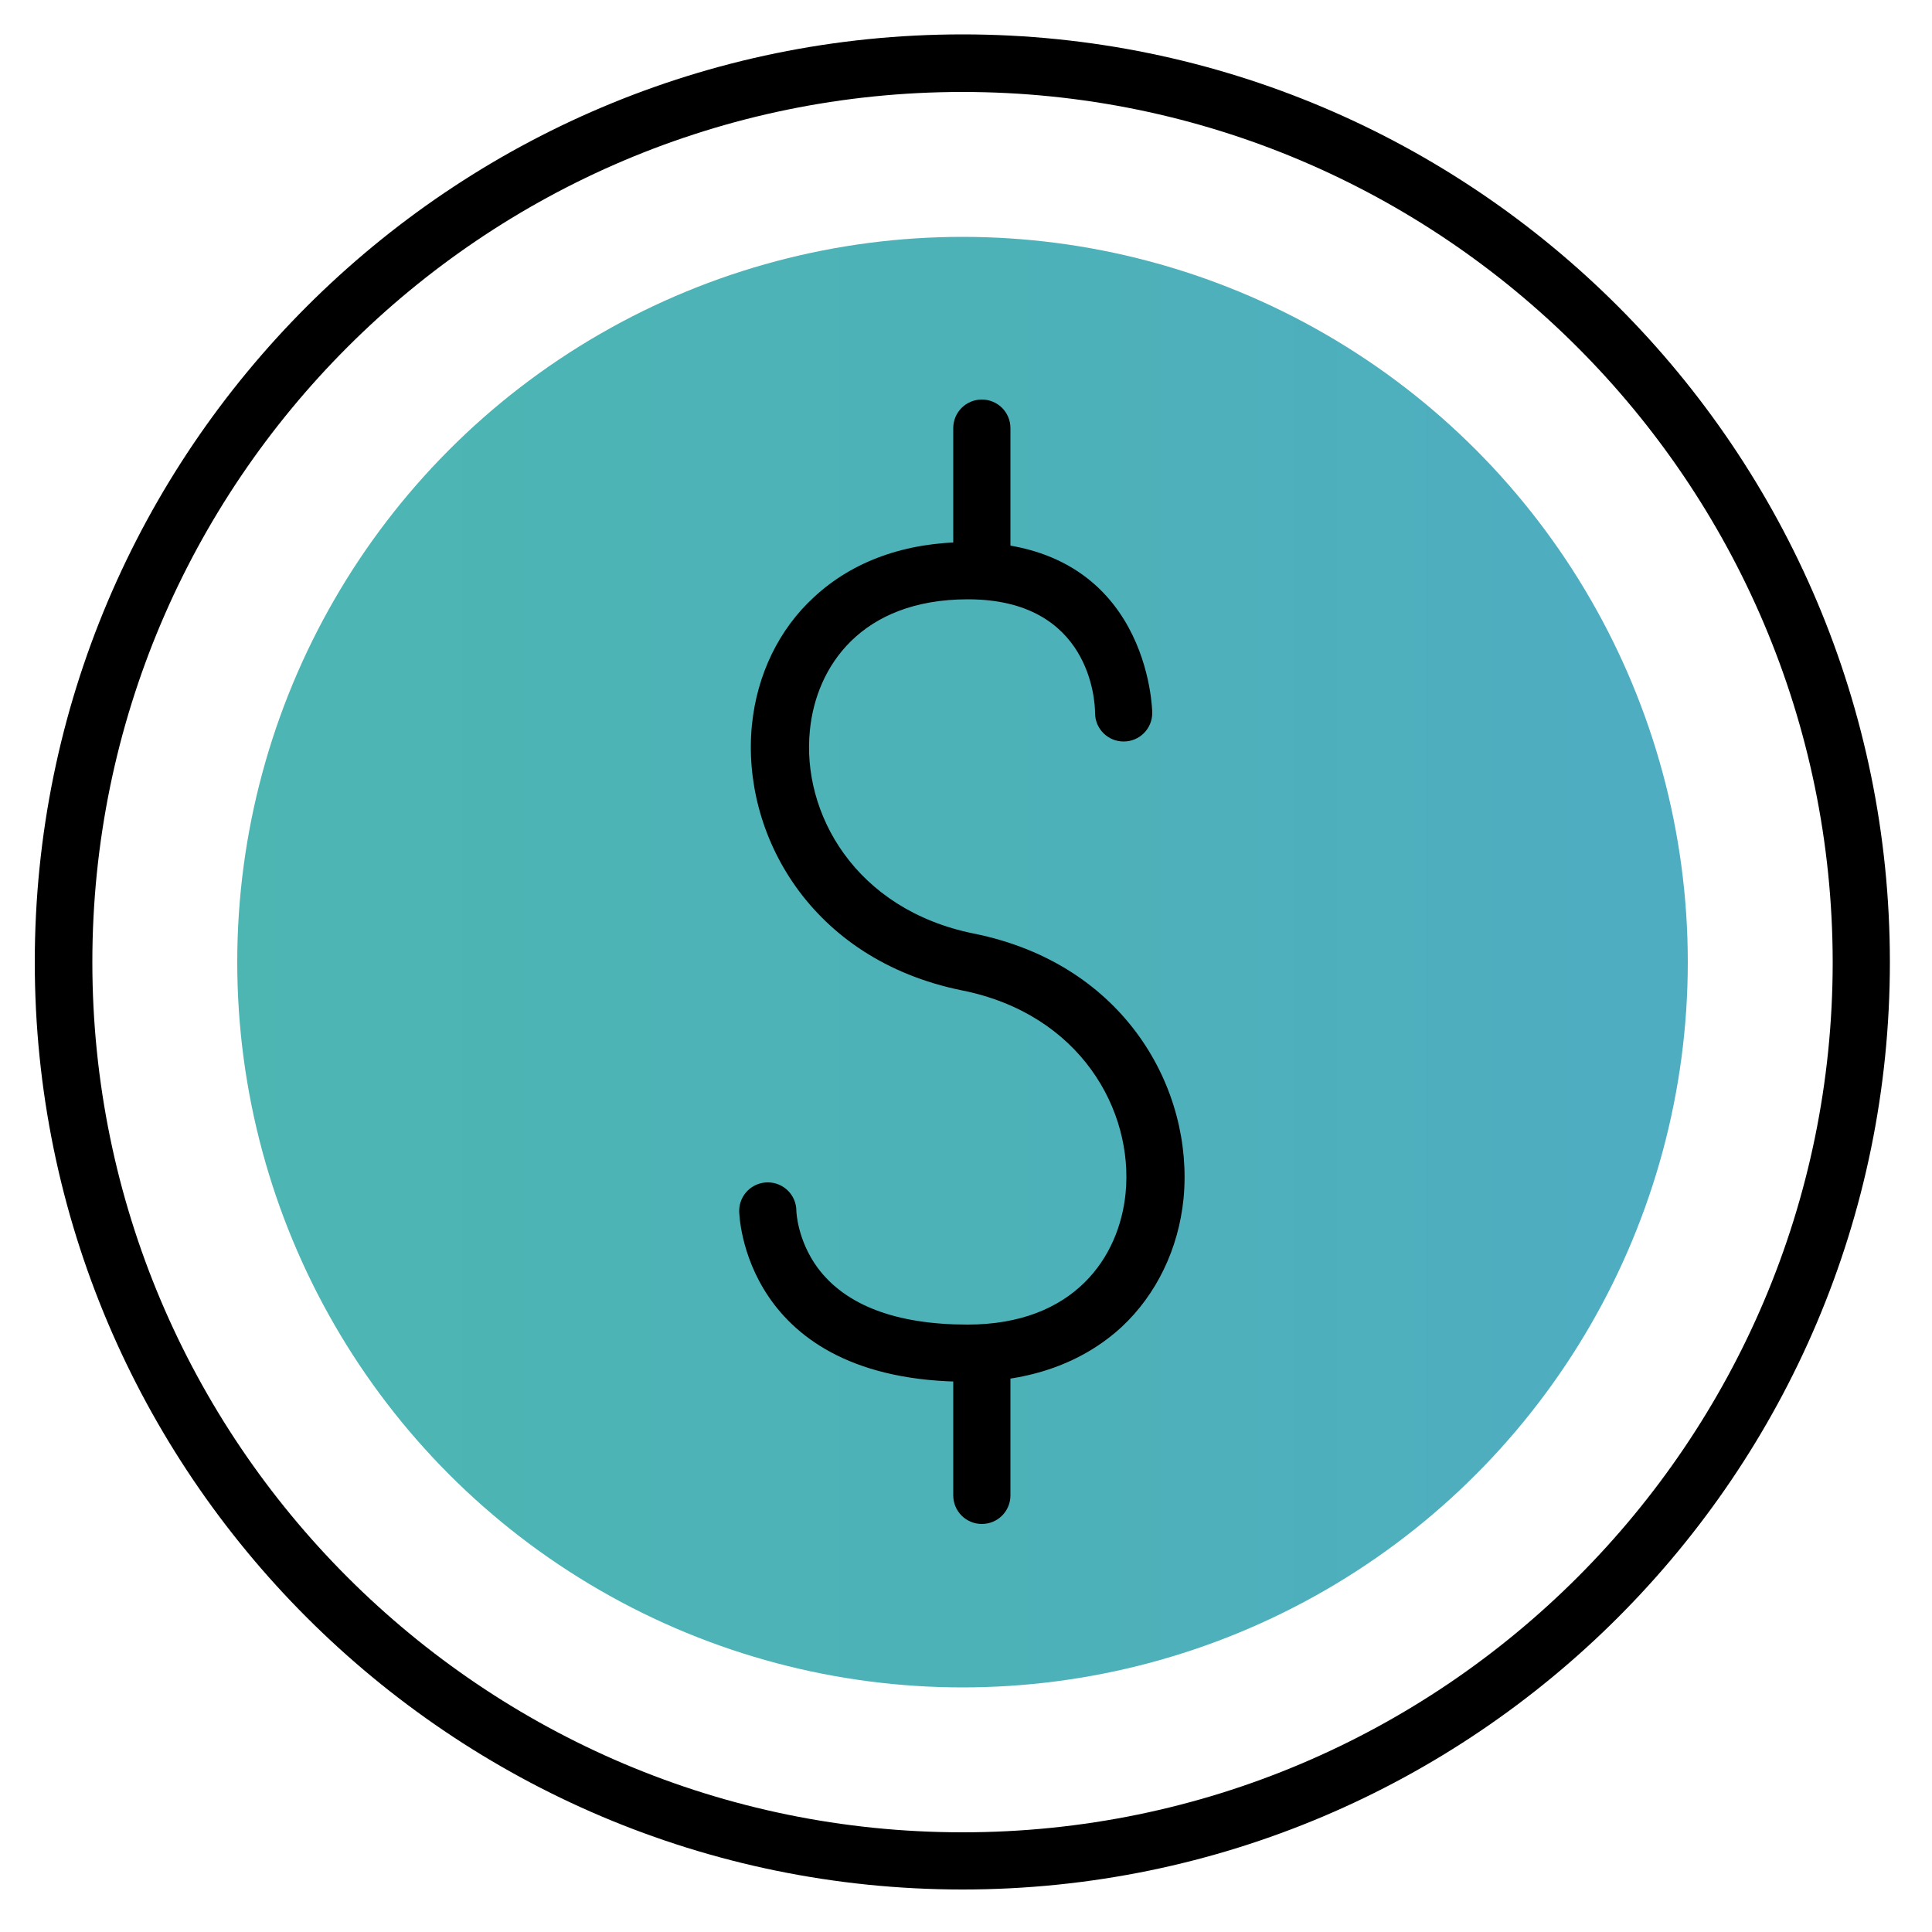
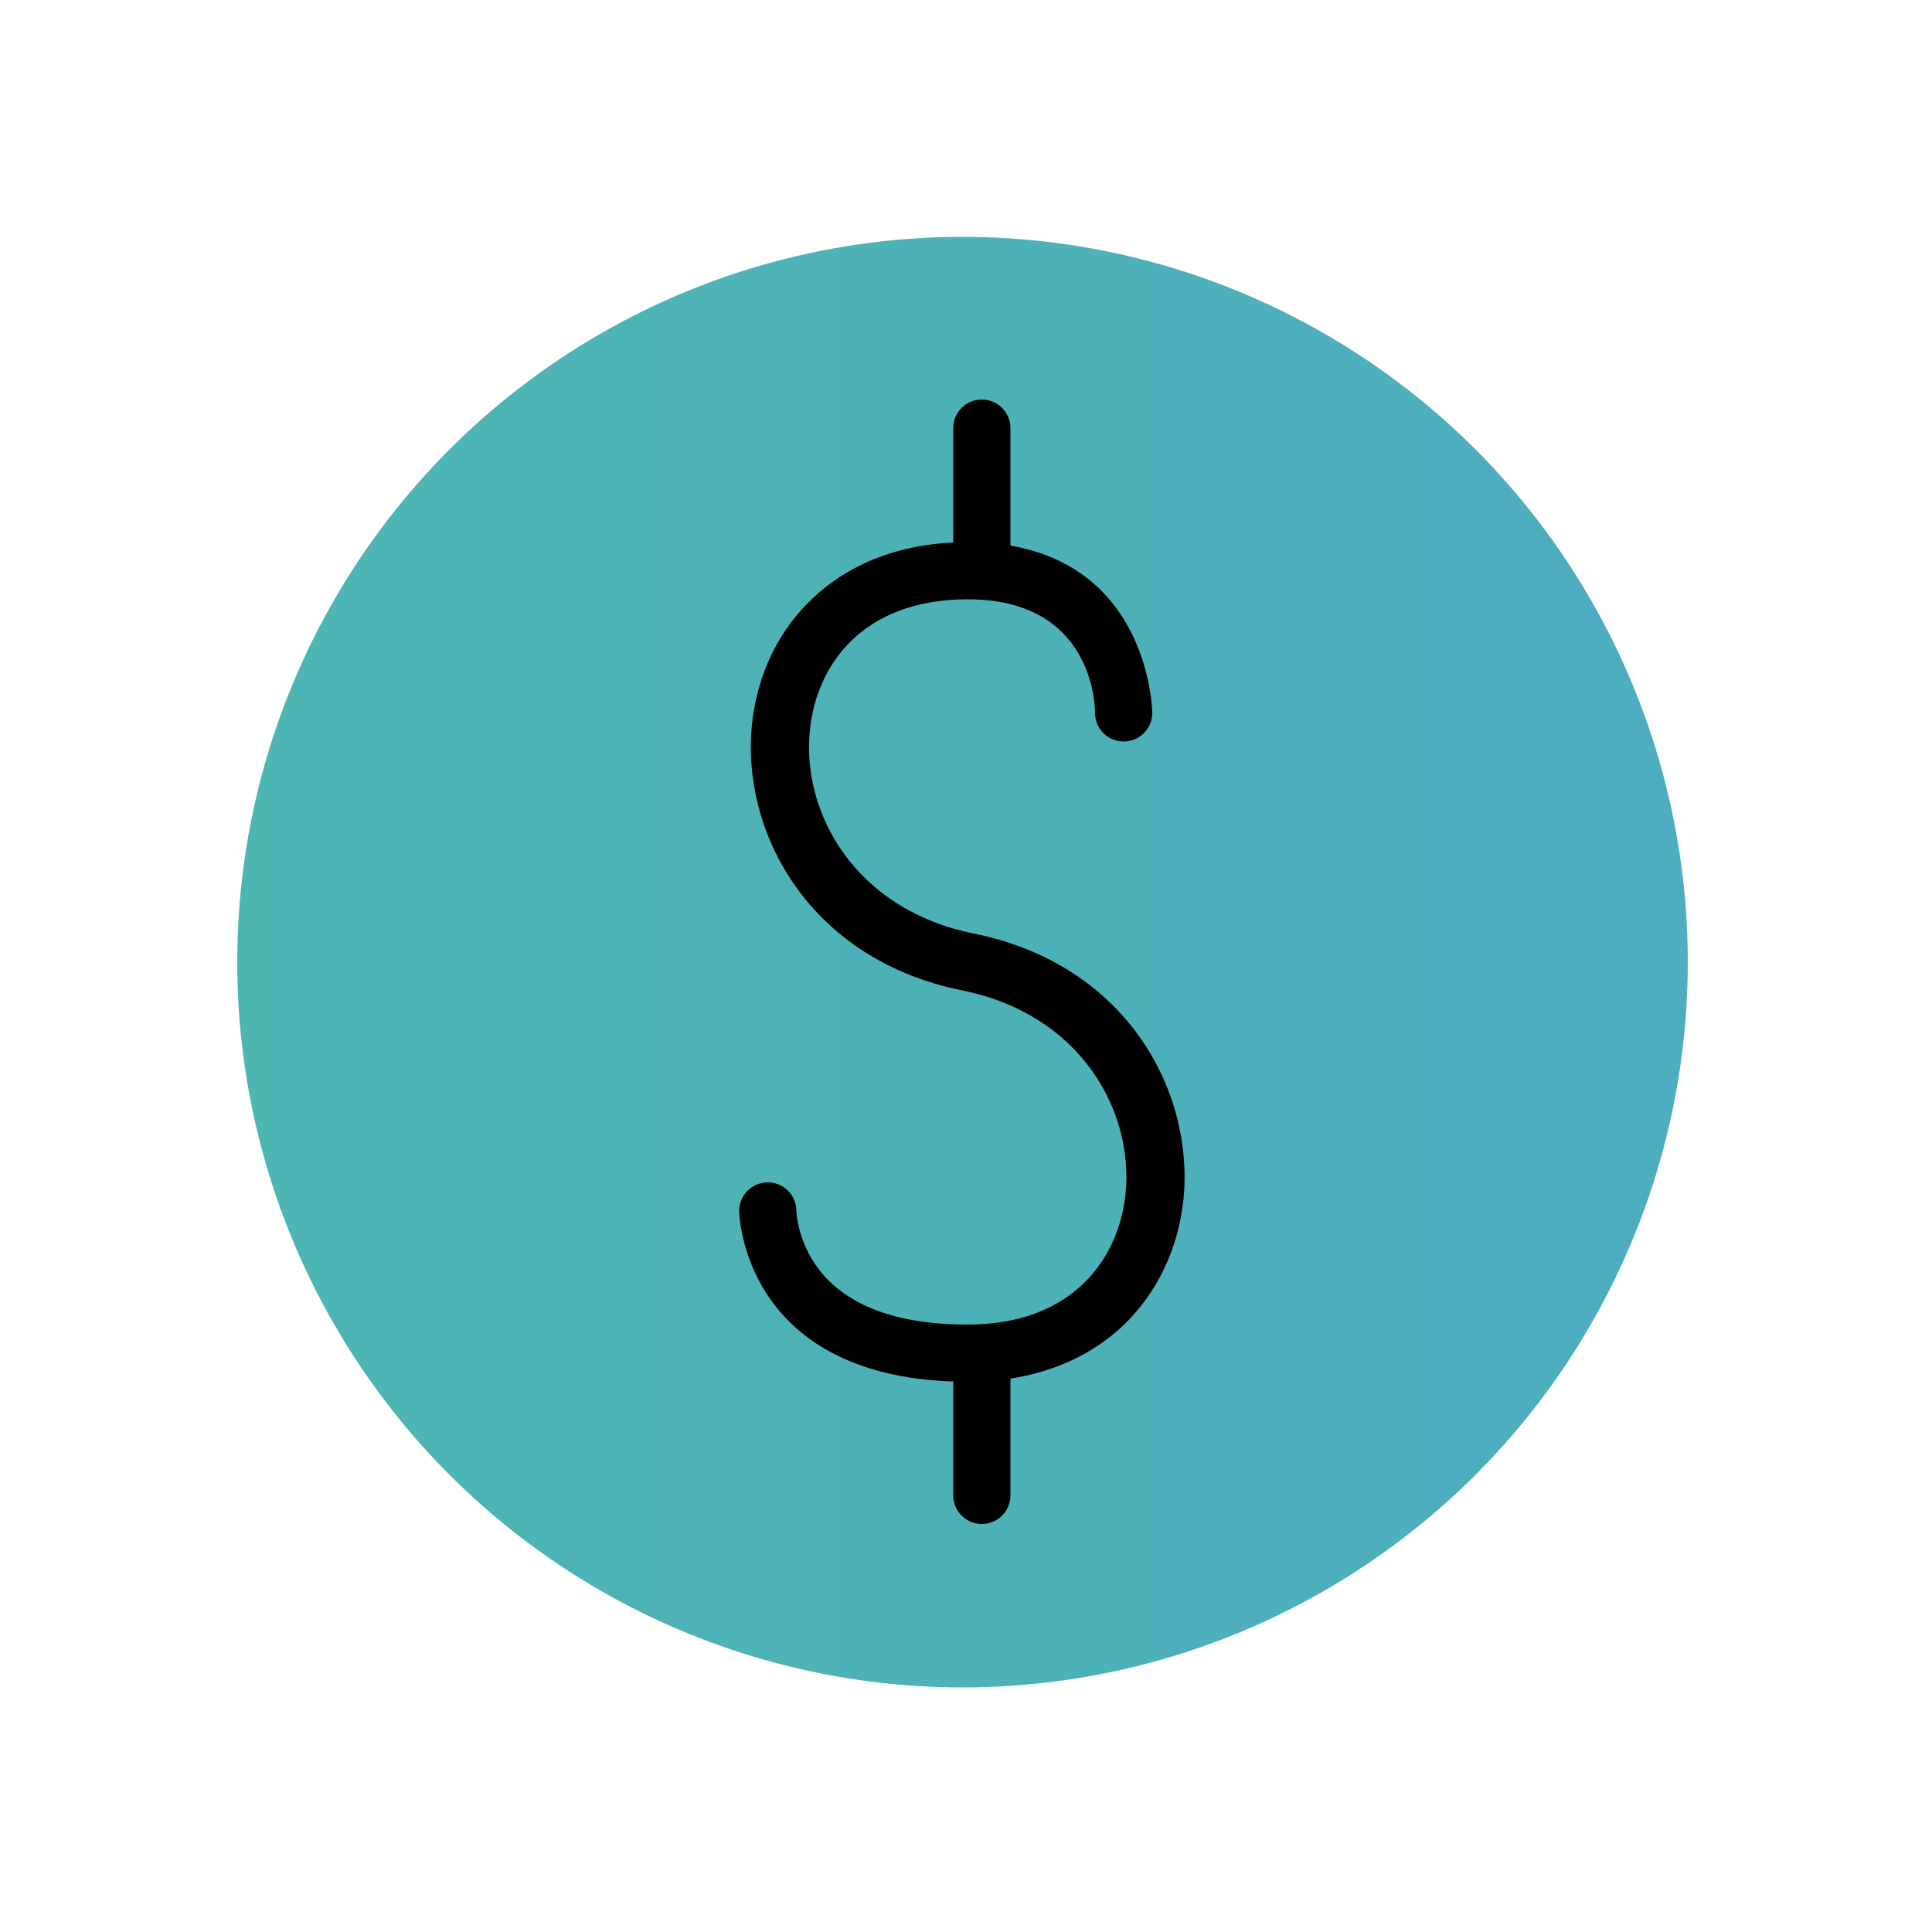
<svg xmlns="http://www.w3.org/2000/svg" id="Layer_1" x="0px" y="0px" viewBox="0 0 500 500" style="enable-background:new 0 0 500 500;" xml:space="preserve">
  <style type="text/css">	.st0{opacity:0.7;fill:url(#SVGID_1_);enable-background:new    ;}</style>
  <g>
    <linearGradient id="SVGID_1_" gradientUnits="userSpaceOnUse" x1="61.329" y1="251.05" x2="436.771" y2="251.05" gradientTransform="matrix(1 0 0 -1 0 500)">
      <stop offset="0" style="stop-color:#029792" />
      <stop offset="0.545" style="stop-color:#02919B" />
      <stop offset="0.993" style="stop-color:#038AA7" />
      <stop offset="1" style="stop-color:#038AA7" />
    </linearGradient>
    <circle class="st0" cx="249.1" cy="249" r="187.7" />
    <g>
      <g>
        <path d="M250.5,357.6c-58.5,0-59.2-43.8-59.2-44.2c0-4.1,3.3-7.4,7.4-7.4c4.1,0,7.4,3.3,7.4,7.4c0,0.3,0.3,7.6,5.5,14.7    c7.2,9.7,20.3,14.7,38.8,14.7c27.7,0,39.3-17.6,40.9-34c2.1-21.4-11.7-46.4-42.4-52.5c-39.3-8-57.1-40.6-54.3-68.7    c1.3-13,7-24.8,16.1-33.1c10-9.3,23.7-14.2,39.7-14.2c47.2,0,47.8,43.8,47.8,44.2c0,4.1-3.3,7.4-7.4,7.4c-4.1,0-7.4-3.3-7.4-7.4    c0-3-1.2-29.4-32.9-29.4c-27.7,0-39.3,17.5-40.9,33.9c-2.2,21.4,11.7,46.4,42.4,52.6c39.3,7.9,57,40.5,54.3,68.6    c-1.3,13-7,24.8-16,33.2C280.2,352.7,266.5,357.6,250.5,357.6z M206.2,313.4L206.2,313.4L206.2,313.4z" />
      </g>
      <g>
        <path d="M254.1,155.1c-4.1,0-7.4-3.3-7.4-7.4v-36.9c0-4.1,3.3-7.4,7.4-7.4s7.4,3.3,7.4,7.4v36.9    C261.5,151.8,258.2,155.1,254.1,155.1z" />
      </g>
      <g>
        <path d="M254.1,394.4c-4.1,0-7.4-3.3-7.4-7.4v-36.8c0-4.1,3.3-7.4,7.4-7.4s7.4,3.3,7.4,7.4V387    C261.5,391.1,258.2,394.4,254.1,394.4z" />
      </g>
    </g>
    <g>
-       <path d="M249.1,489C116.7,489,9,381.3,9,249C9,116.6,116.7,8.9,249.1,8.9s240,107.7,240,240.1C489.1,381.3,381.4,489,249.1,489z    M249.1,23.8c-124.2,0-225.2,101-225.2,225.2c0,124.2,101,225.2,225.2,225.2c124.2,0,225.2-101,225.2-225.2   C474.2,124.8,373.2,23.8,249.1,23.8z" />
-     </g>
+       </g>
  </g>
</svg>